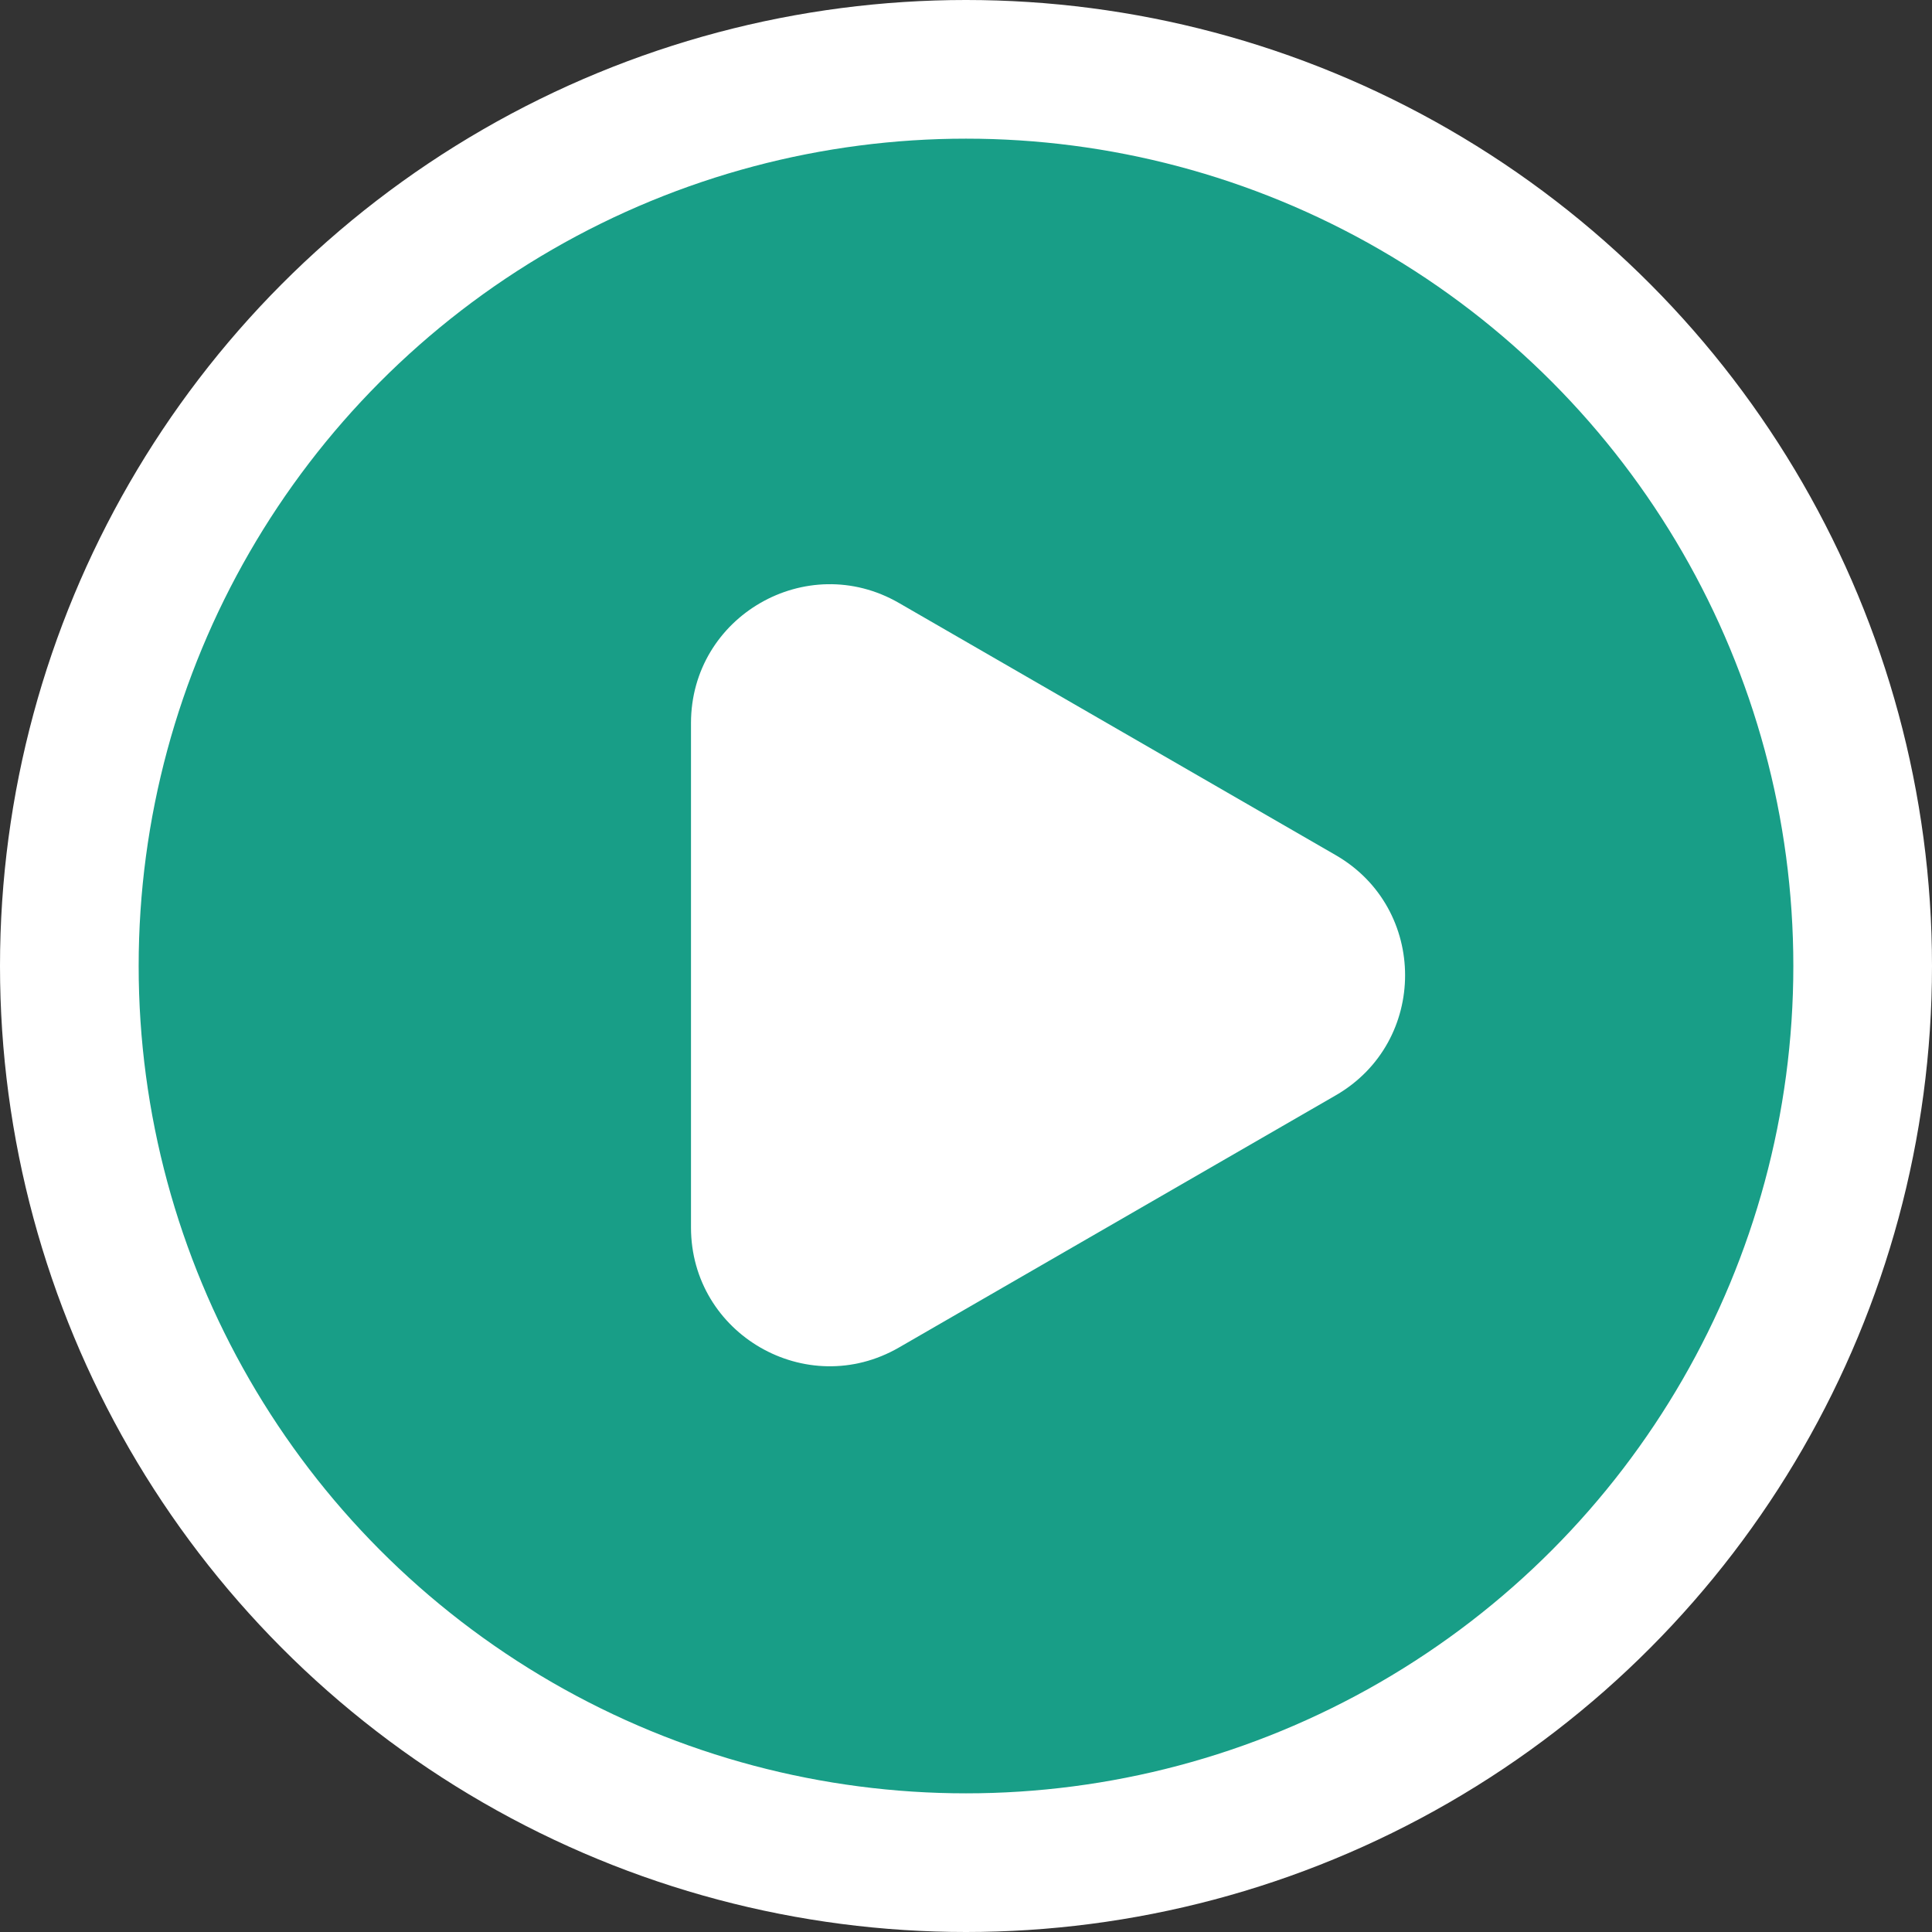
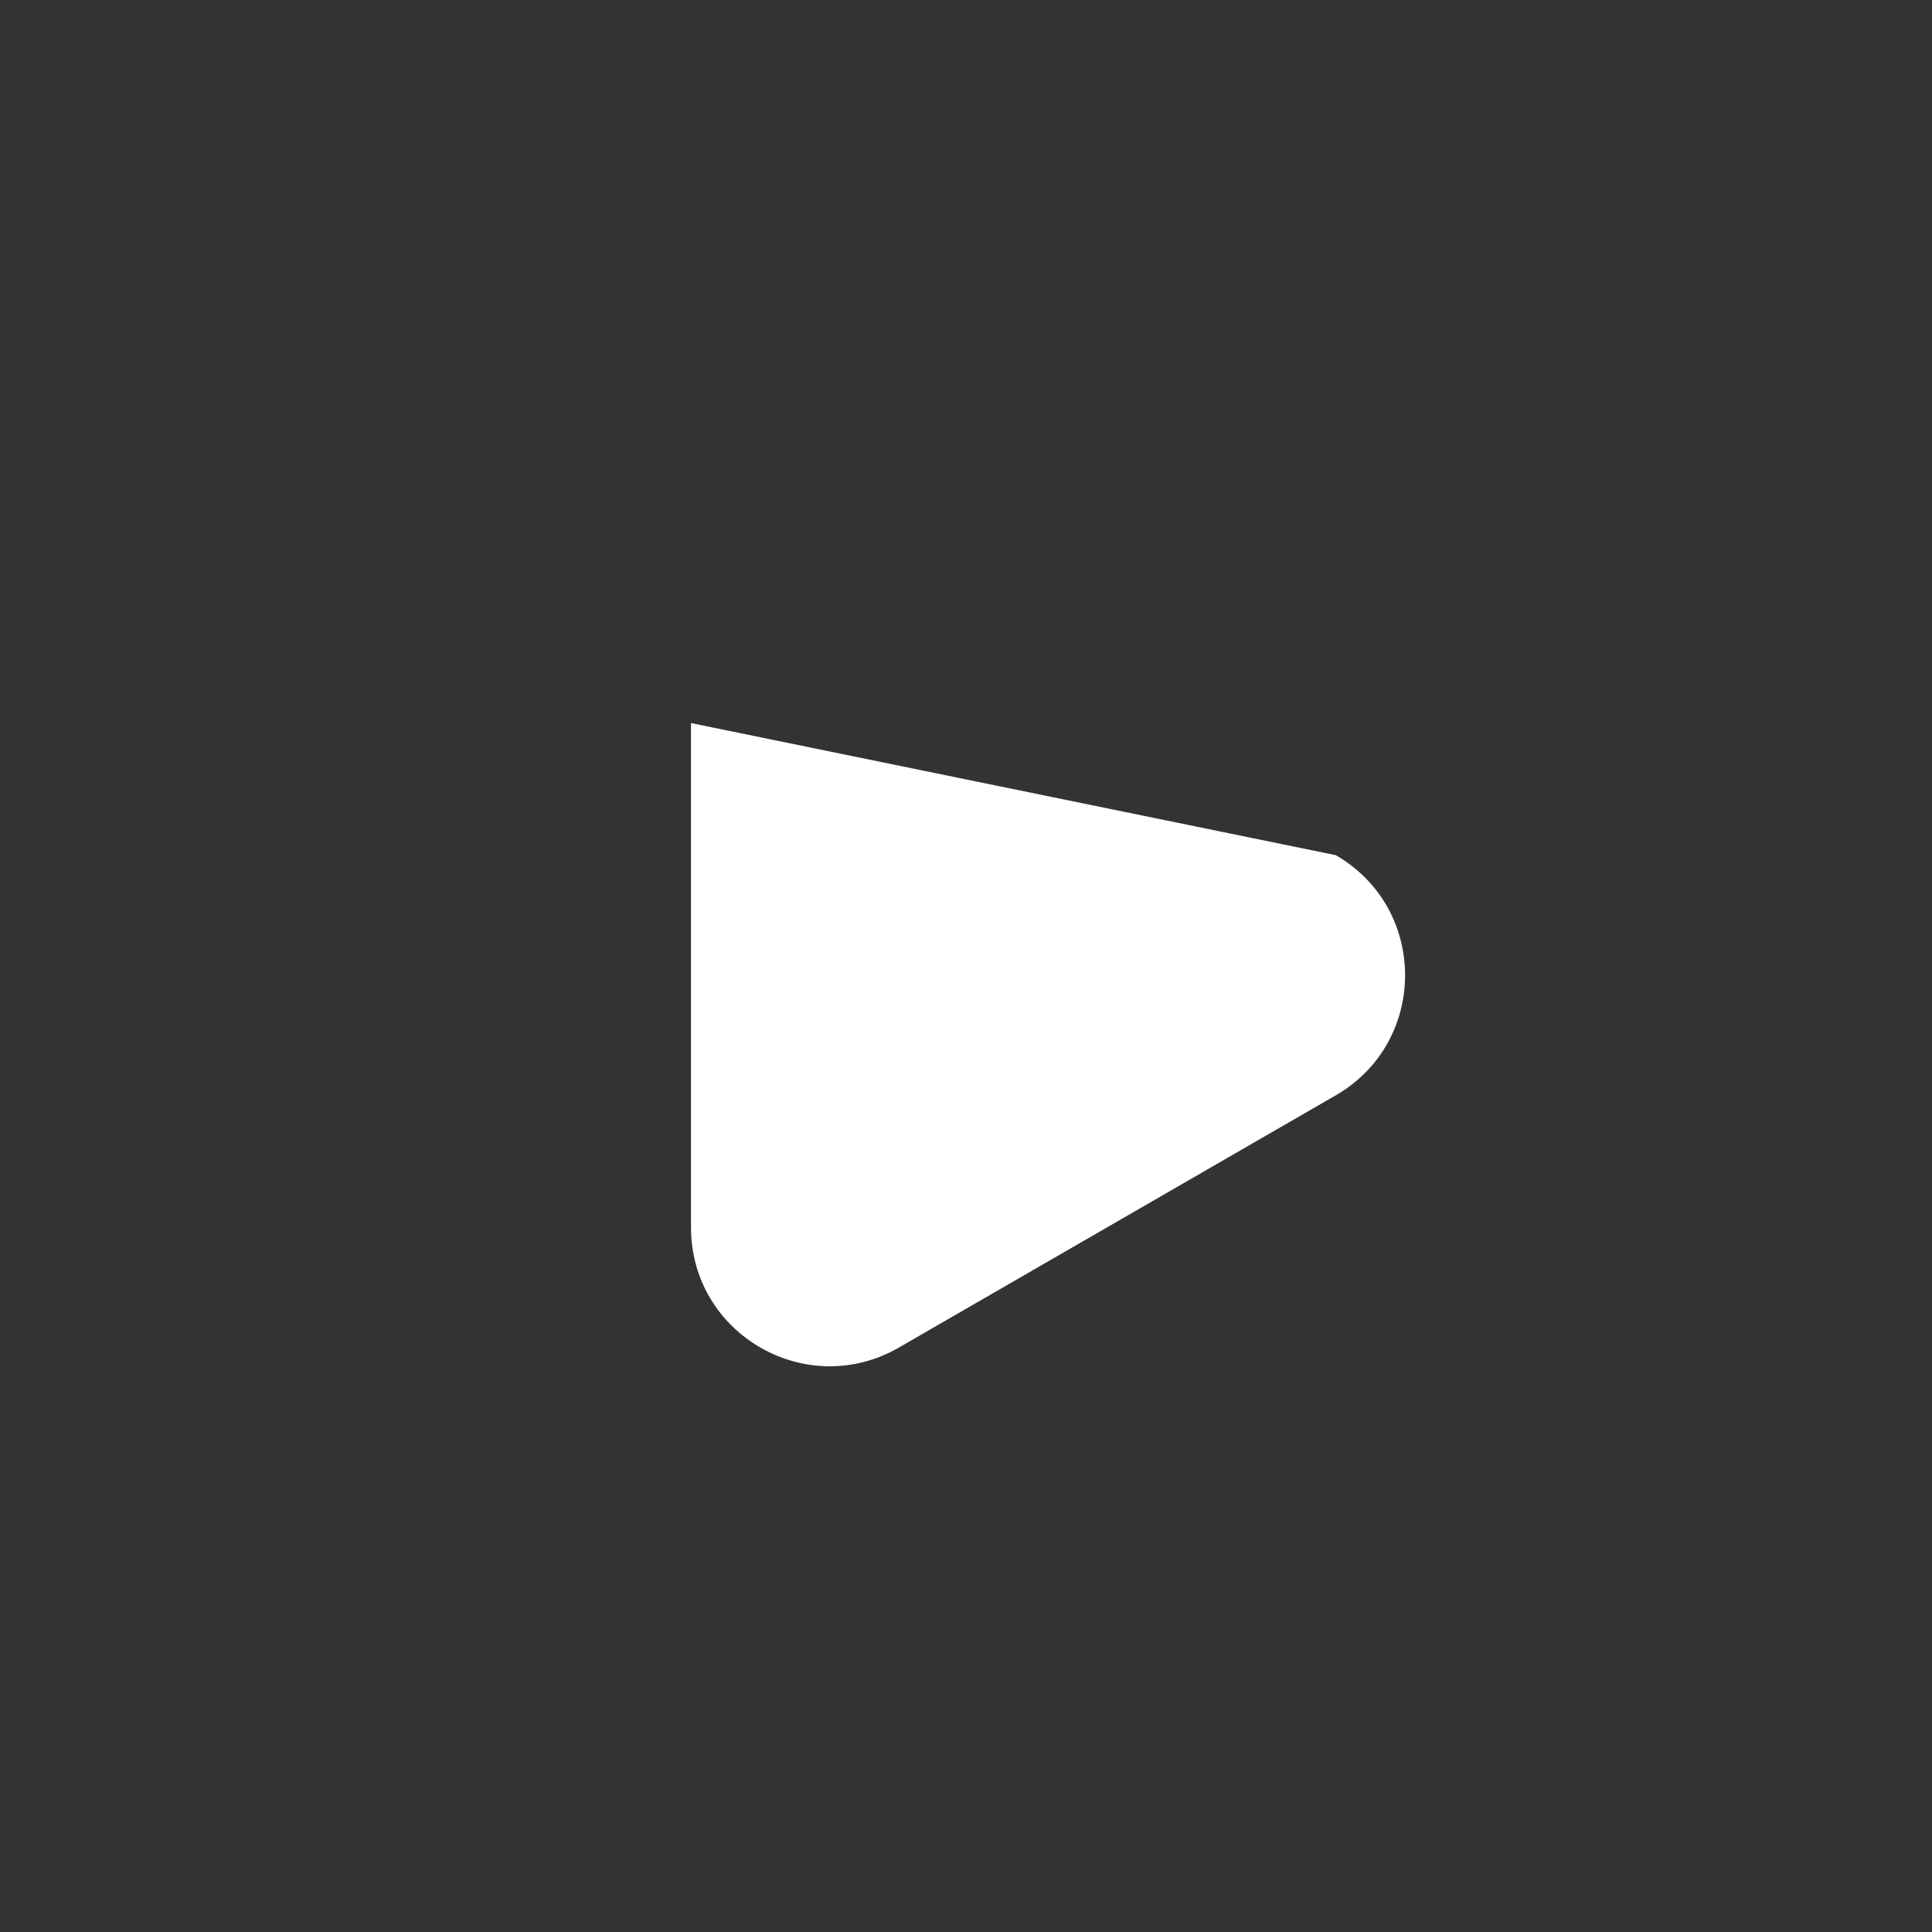
<svg xmlns="http://www.w3.org/2000/svg" width="209" height="209" viewBox="0 0 209 209" fill="none">
  <rect x="0" y="0" width="209" height="209" fill="#333333" stroke="none" />
-   <circle cx="104.5" cy="104.5" r="97" fill="#189E87" stroke="white" stroke-width="15" />
-   <path d="M144.5 92.51C154.5 98.283 154.5 112.717 144.5 118.49L97.25 145.77C87.25 151.544 74.75 144.327 74.75 132.78L74.75 78.22C74.75 66.673 87.25 59.456 97.25 65.23L144.5 92.51Z" fill="white" />
+   <path d="M144.5 92.51C154.5 98.283 154.5 112.717 144.5 118.49L97.25 145.77C87.25 151.544 74.75 144.327 74.75 132.78L74.75 78.22L144.5 92.51Z" fill="white" />
</svg>